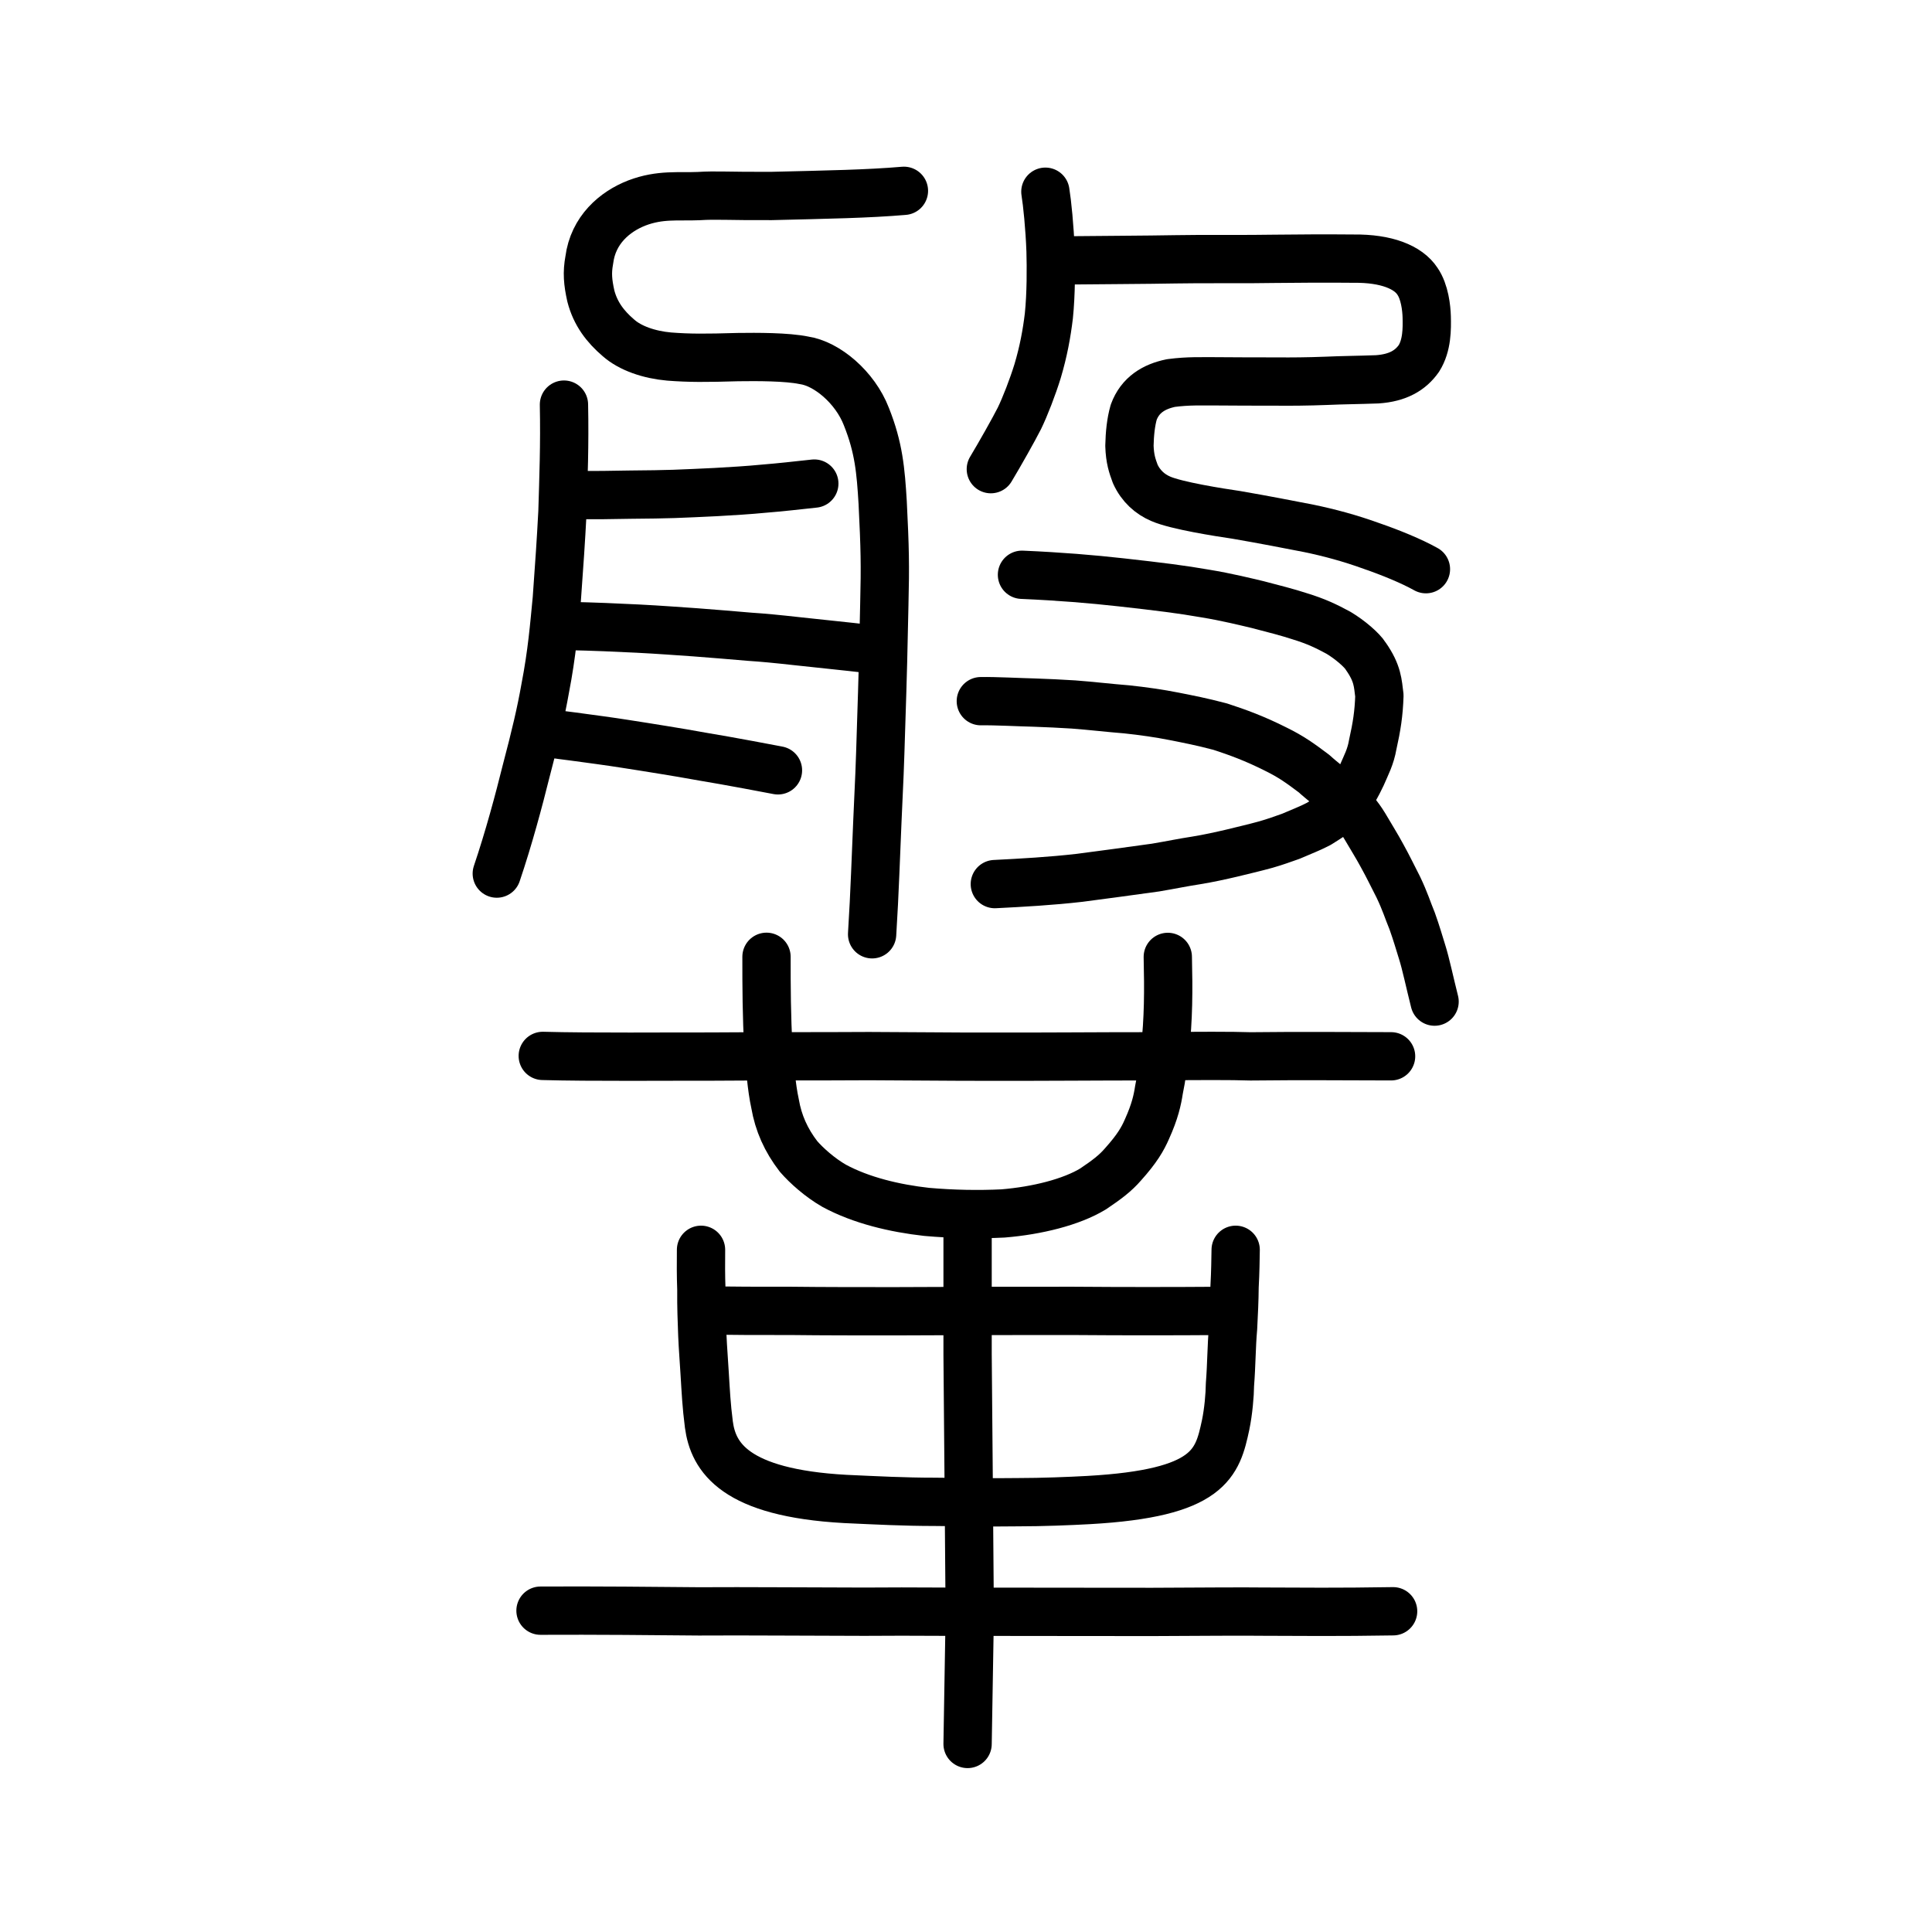
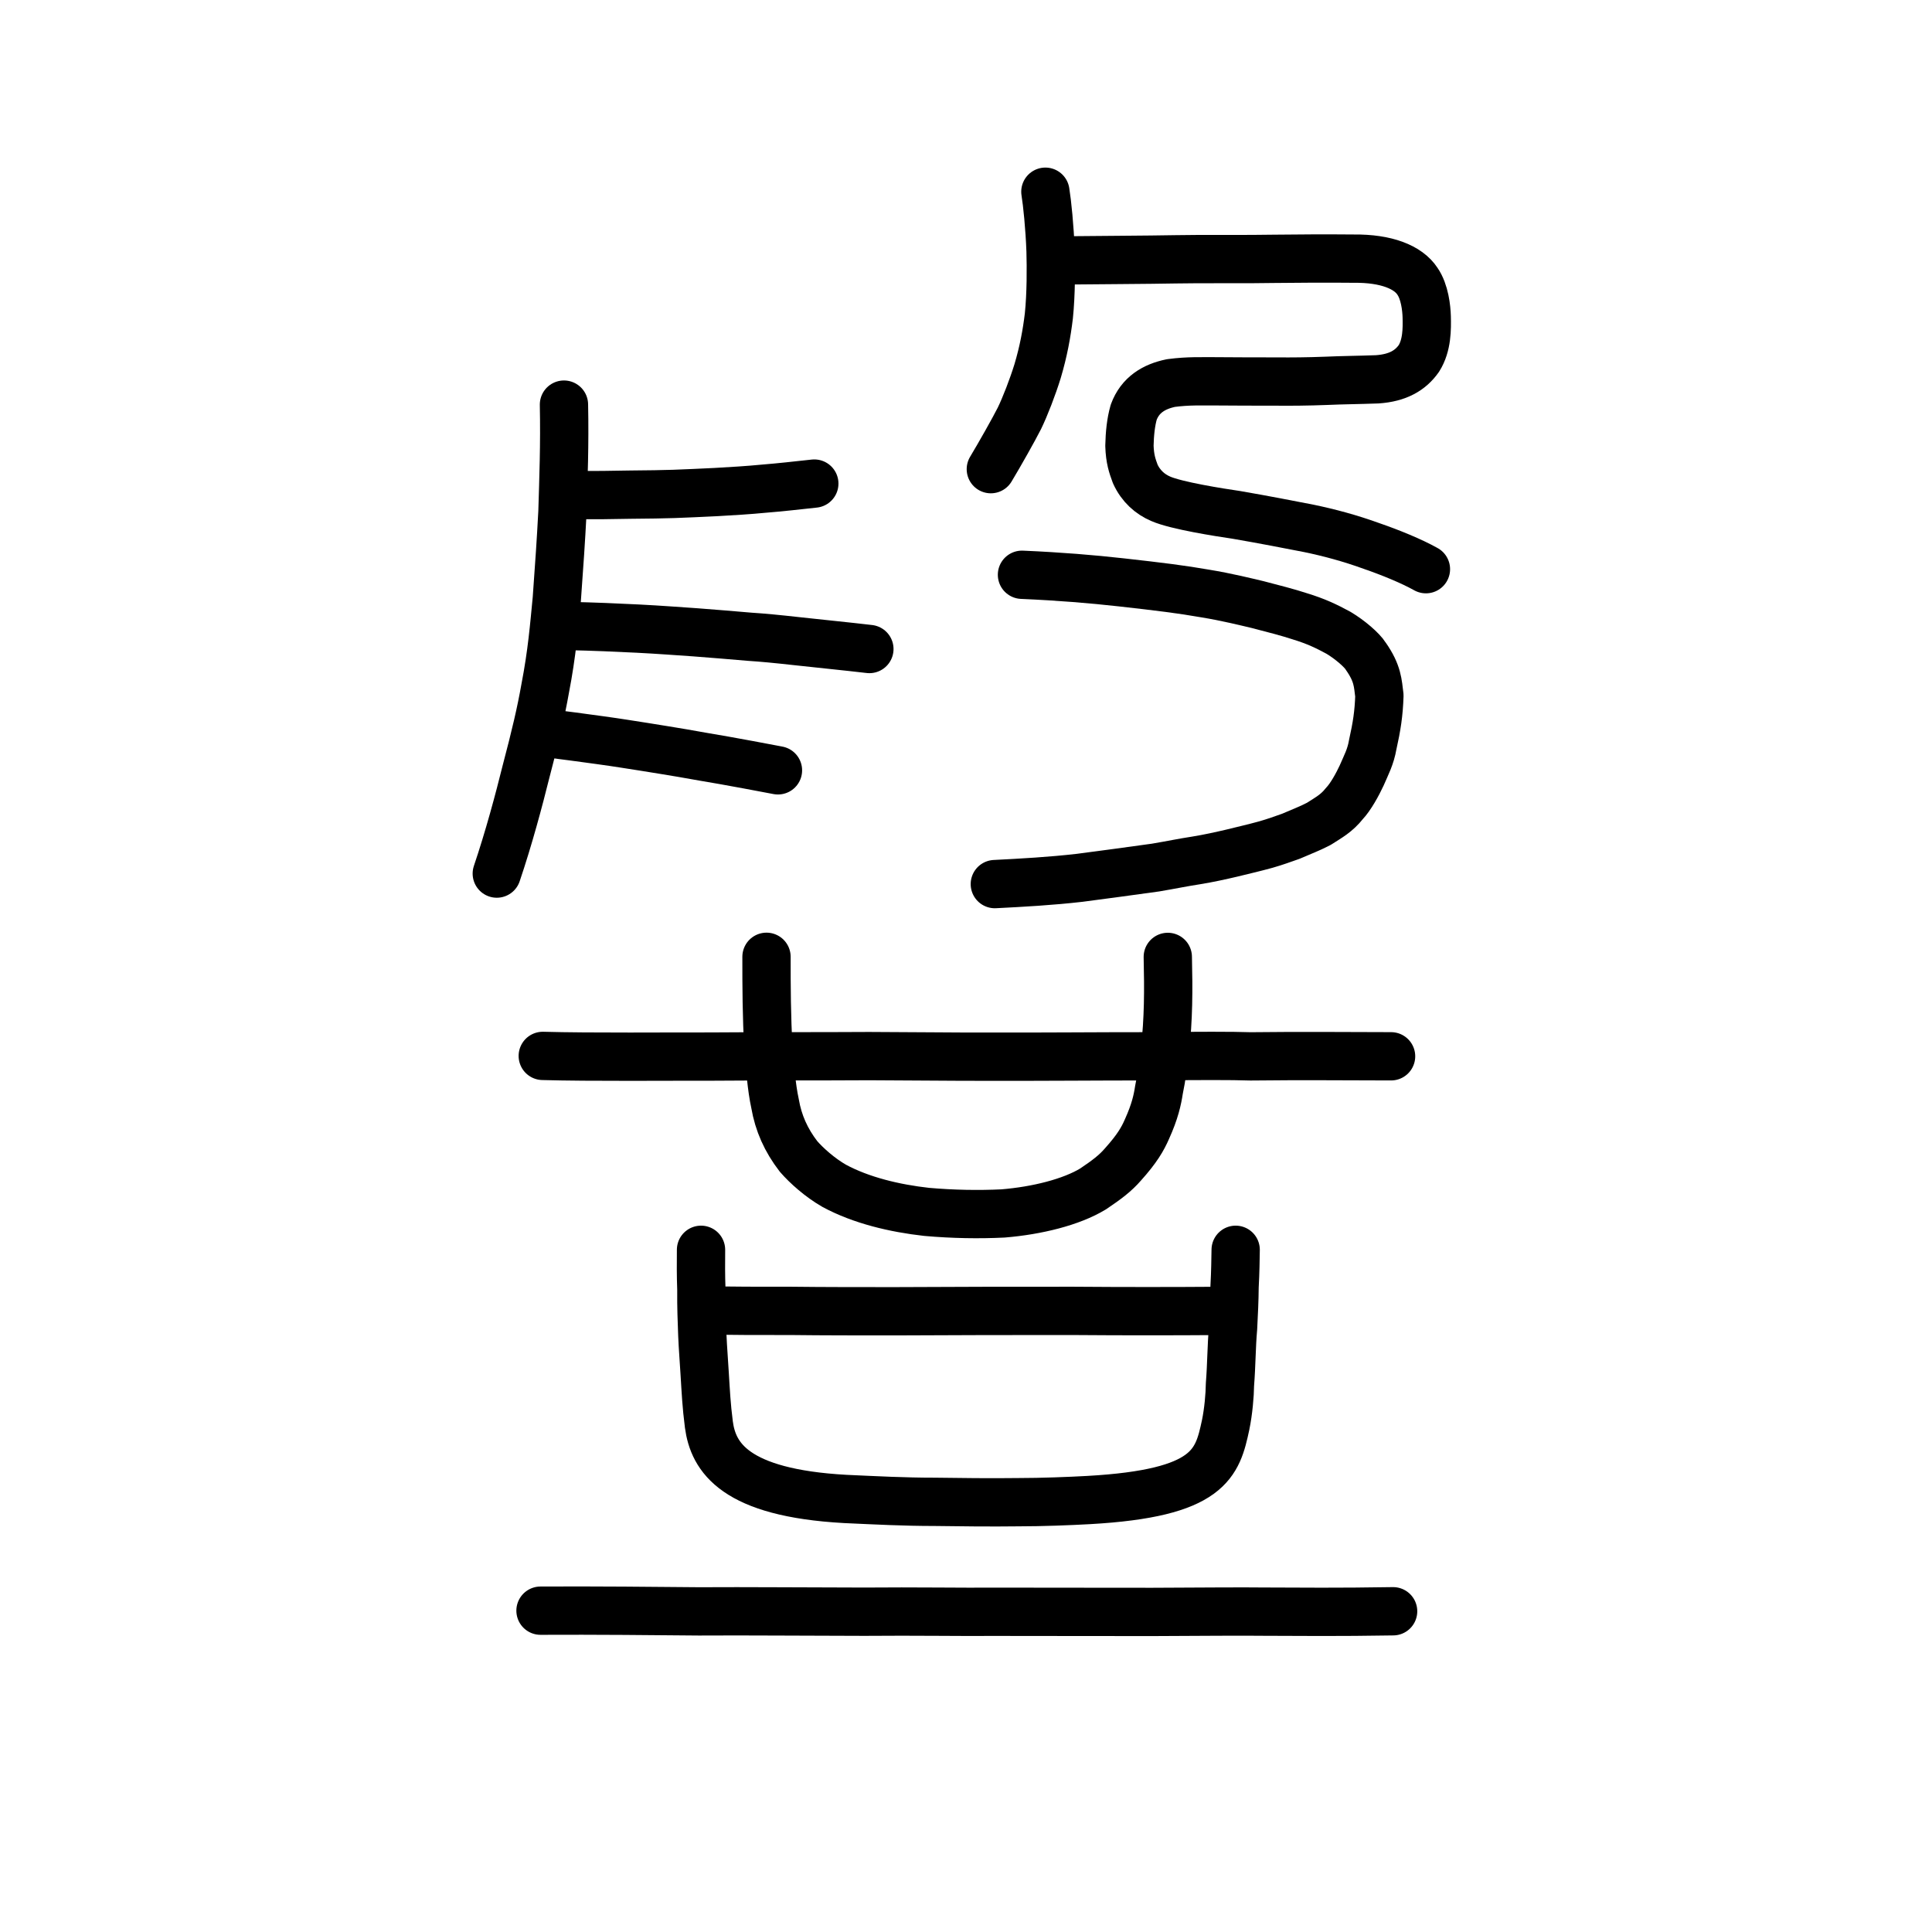
<svg xmlns="http://www.w3.org/2000/svg" xmlns:ns1="http://www.inkscape.org/namespaces/inkscape" xmlns:ns2="http://sodipodi.sourceforge.net/DTD/sodipodi-0.dtd" width="200px" height="200px" viewBox="0 0 200 200" version="1.1" id="SVGRoot" ns1:version="0.92.3 (2405546, 2018-03-11)" ns2:docname="97b6ss.svg">
  <ns2:namedview id="base" pagecolor="#ffffff" bordercolor="#666666" borderopacity="1.0" ns1:pageopacity="0.0" ns1:pageshadow="2" ns1:zoom="7.1272728" ns1:cx="123.40791" ns1:cy="97.991792" ns1:document-units="px" ns1:current-layer="layer1" showgrid="true" ns1:window-width="1298" ns1:window-height="912" ns1:window-x="286" ns1:window-y="60" ns1:window-maximized="0" showguides="true" ns1:snap-global="false">
    <ns1:grid type="xygrid" id="grid6085" />
  </ns2:namedview>
  <defs id="defs5523" />
  <g id="layer1" ns1:groupmode="layer" ns1:label="レイヤー 1">
-     <path style="opacity:1;vector-effect:none;fill:none;fill-opacity:1;stroke:#000000;stroke-width:5;stroke-linecap:round;stroke-linejoin:round;stroke-miterlimit:4;stroke-dasharray:none;stroke-dashoffset:0;stroke-opacity:1" d="m 90.281,96.717 c 0.281,-4.401 0.39,-8.325 0.545,-11.698 0.193,-4.011 0.263,-5.765 0.383,-9.767 0.171,-5.134 0.259,-8.668 0.335,-12.659 0.104,-4.134 0.066,-5.825 -0.17,-10.564 -0.2,-3.322 -0.404,-5.693 -1.686,-8.9 -1.168,-3.036 -4.097,-5.487 -6.464,-5.828 -1.778,-0.368 -4.863,-0.361 -6.828,-0.334 -3.337,0.099 -5.022,0.107 -7.127,-0.057 -2.058,-0.181 -4.038,-0.853 -5.267,-1.952 -1.326,-1.134 -2.369,-2.478 -2.841,-4.325 -0.312,-1.407 -0.405,-2.395 -0.158,-3.721 0.395,-3.098 2.624,-5.007 4.931,-5.902 2.414,-0.917 4.287,-0.621 6.379,-0.711 1.882,-0.119 3.034,0.012 7.559,-0.012 5.878,-0.145 9.934,-0.211 13.702,-0.533" id="path6087-1" ns1:connector-curvature="0" ns2:nodetypes="cccccccccccccccc" />
    <path style="opacity:1;vector-effect:none;fill:none;fill-opacity:1;stroke:#000000;stroke-width:5;stroke-linecap:round;stroke-linejoin:round;stroke-miterlimit:4;stroke-dasharray:none;stroke-dashoffset:0;stroke-opacity:1" d="m 58.381,41.886 c 0.085,4.147 -0.053,7.646 -0.157,11.123 -0.17,3.194 -0.305,5.141 -0.583,8.99 -0.269,2.758 -0.49,5.595 -1.207,9.291 -0.438,2.469 -0.986,4.812 -1.979,8.578 -0.728,2.932 -1.78,6.876 -3.028,10.565" id="path834-98" ns1:connector-curvature="0" ns2:nodetypes="cccccc" />
    <path style="opacity:1;vector-effect:none;fill:none;fill-opacity:1;stroke:#000000;stroke-width:5;stroke-linecap:round;stroke-linejoin:round;stroke-miterlimit:4;stroke-dasharray:none;stroke-dashoffset:0;stroke-opacity:1" d="m 58.674,64.799 c 2.767,0.058 5.287,0.17 7.371,0.275 2.345,0.12 3.93,0.25 5.916,0.382 1.983,0.16 3.785,0.291 5.626,0.459 1.468,0.099 2.558,0.199 5.133,0.483 2.481,0.276 4.822,0.499 7.278,0.788" id="path834-98-5" ns1:connector-curvature="0" ns2:nodetypes="cccccc" />
    <path style="opacity:1;vector-effect:none;fill:none;fill-opacity:1;stroke:#000000;stroke-width:5;stroke-linecap:round;stroke-linejoin:round;stroke-miterlimit:4;stroke-dasharray:none;stroke-dashoffset:0;stroke-opacity:1" d="m 56.525,75.884 c 1.497,0.183 3.952,0.51 5.566,0.735 2.029,0.278 3.037,0.456 4.571,0.69 1.529,0.25 2.827,0.45 3.985,0.652 1.442,0.26 2.881,0.504 4.301,0.748 1.417,0.244 3.361,0.618 5.587,1.036" id="path834-98-5-2" ns1:connector-curvature="0" ns2:nodetypes="cccccc" />
    <path style="opacity:1;vector-effect:none;fill:none;fill-opacity:1;stroke:#000000;stroke-width:5;stroke-linecap:round;stroke-linejoin:round;stroke-miterlimit:4;stroke-dasharray:none;stroke-dashoffset:0;stroke-opacity:1" d="m 84.297,50.06 c -1.911,0.207 -3.527,0.392 -5.187,0.524 -1.651,0.163 -3.398,0.262 -5.003,0.354 -1.579,0.082 -3.087,0.142 -4.358,0.192 -1.15,0.04 -2.586,0.059 -4.485,0.075 -2.047,0.039 -3.657,0.071 -6.084,0.024" id="path834-98-5-2-7" ns1:connector-curvature="0" ns2:nodetypes="cccccc" />
    <path style="opacity:1;vector-effect:none;fill:none;fill-opacity:1;stroke:#000000;stroke-width:5;stroke-linecap:round;stroke-linejoin:round;stroke-miterlimit:4;stroke-dasharray:none;stroke-dashoffset:0;stroke-opacity:1" d="m 105.794,59.5 c 3.971,0.173 7.2,0.443 10.281,0.786 3.975,0.446 6.236,0.725 8.662,1.15 2.256,0.365 4.389,0.902 5.464,1.153 1.48,0.383 3.178,0.82 4.313,1.197 1.742,0.529 2.812,1.053 4.034,1.714 1.211,0.717 2.471,1.824 2.836,2.43 1.258,1.789 1.244,2.808 1.411,4.081 -0.062,1.855 -0.268,3.184 -0.691,5.074 -0.218,1.272 -0.668,2.087 -1.15,3.203 -0.417,0.901 -1.133,2.208 -1.777,2.883 -0.816,1.031 -1.608,1.443 -2.647,2.11 -0.826,0.434 -1.663,0.759 -2.898,1.288 -0.877,0.305 -1.588,0.574 -2.569,0.854 -1.26,0.349 -2.374,0.599 -3.585,0.899 -1.154,0.269 -2.321,0.529 -3.667,0.75 -1.292,0.195 -2.485,0.448 -4.181,0.736 -2.643,0.36 -5.405,0.752 -7.857,1.062 -2.982,0.343 -5.925,0.506 -8.789,0.651" id="path824" ns1:connector-curvature="0" ns2:nodetypes="ccccccccccccccccccc" />
-     <path style="opacity:1;vector-effect:none;fill:none;fill-opacity:1;stroke:#000000;stroke-width:5;stroke-linecap:round;stroke-linejoin:round;stroke-miterlimit:4;stroke-dasharray:none;stroke-dashoffset:0;stroke-opacity:1" d="m 101.535,72.585 c 1.556,-0.024 4.022,0.113 5.536,0.147 0.821,0.019 3.268,0.139 4.054,0.196 1.736,0.127 3.772,0.368 5.501,0.503 1.654,0.173 3.432,0.428 4.922,0.726 1.595,0.319 2.746,0.533 4.768,1.064 1.787,0.583 3.53,1.212 5.752,2.33 1.617,0.794 2.519,1.452 3.993,2.559 0.553,0.538 2.092,1.693 2.959,2.58 0.86,0.967 1.532,1.618 2.253,2.814 0.679,1.16 1.225,2.017 1.813,3.104 0.67,1.217 0.99,1.907 1.666,3.225 0.731,1.533 0.962,2.37 1.43,3.496 0.469,1.311 0.731,2.253 1.033,3.211 0.385,1.206 0.782,3.125 1.292,5.147" id="path828" ns1:connector-curvature="0" ns2:nodetypes="ccccccccccccccc" />
    <path style="opacity:1;vector-effect:none;fill:none;fill-opacity:1;stroke:#000000;stroke-width:5;stroke-linecap:round;stroke-linejoin:round;stroke-miterlimit:4;stroke-dasharray:none;stroke-dashoffset:0;stroke-opacity:1" d="m 147.612,58.922 c -1.522,-0.849 -3.69,-1.731 -5.584,-2.384 -2.293,-0.834 -4.468,-1.41 -6.541,-1.84 -2.349,-0.454 -4.395,-0.86 -7.509,-1.399 -1.753,-0.255 -6.189,-0.952 -7.809,-1.658 -1.117,-0.474 -2.073,-1.317 -2.649,-2.584 -0.309,-0.844 -0.554,-1.533 -0.601,-2.906 0.029,-1.25 0.145,-2.435 0.443,-3.477 0.664,-1.804 2.102,-2.657 3.854,-3.021 1.844,-0.245 3.279,-0.166 4.406,-0.18 1.7,0.014 4.602,0.026 6.642,0.024 1.391,0.013 3.139,-5.57e-4 5.007,-0.073 1.763,-0.079 3.164,-0.08 5.303,-0.157 2.139,-0.146 3.444,-0.93 4.308,-2.16 0.856,-1.352 0.842,-3.084 0.812,-4.306 -0.024,-0.881 -0.199,-2.593 -0.966,-3.693 -0.944,-1.442 -3.197,-2.372 -6.598,-2.333 -2.684,-0.028 -6.04,-0.008 -8.237,0.019 -2.416,0.055 -7.789,-0.003 -10.215,0.05 -2.396,0.051 -9.098,0.084 -11.81,0.116" id="path6087-1-98" ns1:connector-curvature="0" ns2:nodetypes="cccccccccccccccccccc" />
    <path style="opacity:1;vector-effect:none;fill:none;fill-opacity:1;stroke:#000000;stroke-width:5;stroke-linecap:round;stroke-linejoin:round;stroke-miterlimit:4;stroke-dasharray:none;stroke-dashoffset:0;stroke-opacity:1" d="m 102.571,48.567 c 0.952,-1.583 2.388,-4.133 2.957,-5.259 0.595,-1.223 1.377,-3.245 1.884,-4.889 0.618,-2.079 0.945,-3.893 1.166,-5.715 0.237,-2.295 0.224,-5.025 0.176,-6.715 -0.085,-2.432 -0.348,-4.996 -0.536,-6.142" id="path6166" ns1:connector-curvature="0" ns2:nodetypes="cccccc" />
    <path style="fill:none;stroke:#000000;stroke-width:5;stroke-linecap:round;stroke-linejoin:round;stroke-miterlimit:4;stroke-dasharray:none;stroke-opacity:1" d="m 55.953,166.736 c 5.638,-0.029 11.97,0.032 16.403,0.074 5.011,-0.031 11.043,0.026 17.115,0.033 5.102,-0.049 10.679,0.041 13.295,0.007 5.209,0.017 10.545,0.002 16.515,0.016 5.027,-0.023 9.439,-0.058 11.457,-0.03 3.878,0.013 7.763,0.057 13.477,-0.038" id="path4568-3-7" ns1:connector-curvature="0" ns2:nodetypes="ccccccc" />
    <path style="fill:none;stroke:#000000;stroke-width:5;stroke-linecap:round;stroke-linejoin:round;stroke-miterlimit:4;stroke-dasharray:none;stroke-opacity:1" d="m 56.187,109.307 c 4.905,0.139 13.364,0.057 17.338,0.07 6.042,-0.046 10.966,-0.015 16.454,-0.049 4.454,0.013 8.988,0.068 11.84,0.059 5.939,0.019 12.048,-0.043 17.377,-0.038 5.002,-0.054 8.299,-0.061 10.251,0.006 5.225,-0.061 10.001,-0.014 14.557,-0.007" id="path4568-3-5-8" ns1:connector-curvature="0" ns2:nodetypes="ccccccc" />
    <path style="opacity:1;vector-effect:none;fill:none;fill-opacity:1;stroke:#000000;stroke-width:5;stroke-linecap:round;stroke-linejoin:round;stroke-miterlimit:4;stroke-dasharray:none;stroke-dashoffset:0;stroke-opacity:1" d="m 79.348,99.048 c -0.004,3.059 0.015,6.361 0.193,9.28 0.174,2.115 0.306,4.144 0.693,5.927 0.344,2 1.128,3.771 2.434,5.463 0.806,0.93 2.208,2.19 3.694,3.04 2.779,1.501 6.245,2.326 9.567,2.696 2.732,0.24 5.415,0.284 7.914,0.161 3.495,-0.288 7.053,-1.164 9.315,-2.54 1.45,-0.974 2.311,-1.635 3.081,-2.524 1.485,-1.655 2.05,-2.649 2.491,-3.66 0.836,-1.845 1.087,-3.04 1.243,-4.059 0.317,-1.517 0.423,-2.611 0.618,-4.024 0.377,-3.389 0.378,-6.269 0.298,-9.749" id="path6170-6-6" ns1:connector-curvature="0" ns2:nodetypes="ccccccccccccc" />
-     <path style="opacity:1;vector-effect:none;fill:none;fill-opacity:1;stroke:#000000;stroke-width:5;stroke-linecap:round;stroke-linejoin:miter;stroke-miterlimit:4;stroke-dasharray:none;stroke-dashoffset:0;stroke-opacity:1" d="m 100.164,180.534 0.224,-13.326 -0.112,-13.976 -0.112,-13.001 v -13.001" id="path6087-7-4-9" ns1:connector-curvature="0" ns2:nodetypes="ccccc" />
    <path id="path836" d="m 72.57,129.379 c -0.011,1.414 -0.021,2.568 0.035,4.131 -0.015,1.898 0.043,3.126 0.099,4.69 0.057,1.414 0.182,2.866 0.242,3.982 0.121,1.935 0.179,3.275 0.437,5.285 0.452,3.387 2.683,7.072 14.117,7.704 3.287,0.149 6.094,0.298 9.245,0.298 2.329,0.037 6.027,0.074 8.699,0.037 2.397,0 5.275,-0.112 7.262,-0.223 12.541,-0.707 13.319,-3.796 14.173,-7.779 0.285,-1.377 0.436,-3.089 0.445,-4.168 0.166,-2.075 0.151,-3.939 0.321,-5.843 0.082,-1.6 0.145,-2.874 0.157,-4.288 0.091,-1.642 0.092,-2.742 0.114,-3.826" style="fill:none;stroke:#000000;stroke-width:5;stroke-linecap:round;stroke-linejoin:round;stroke-miterlimit:4;stroke-dasharray:none;stroke-opacity:1" ns1:connector-curvature="0" ns2:nodetypes="cccccccccccccc" />
    <path id="path838" d="m 73.495,135.662 c 2.87,0.04 4.373,0.04 8.405,0.04 3.28,0.04 7.312,0.04 10.728,0.04 6.696,-0.04 12.163,-0.04 18.449,-0.04 5.535,0.04 9.84,0.04 15.716,0" style="fill:none;stroke:#000000;stroke-width:5;stroke-linecap:round;stroke-linejoin:round;stroke-miterlimit:4;stroke-dasharray:none;stroke-opacity:1" ns1:connector-curvature="0" ns2:nodetypes="ccccc" />
  </g>
</svg>